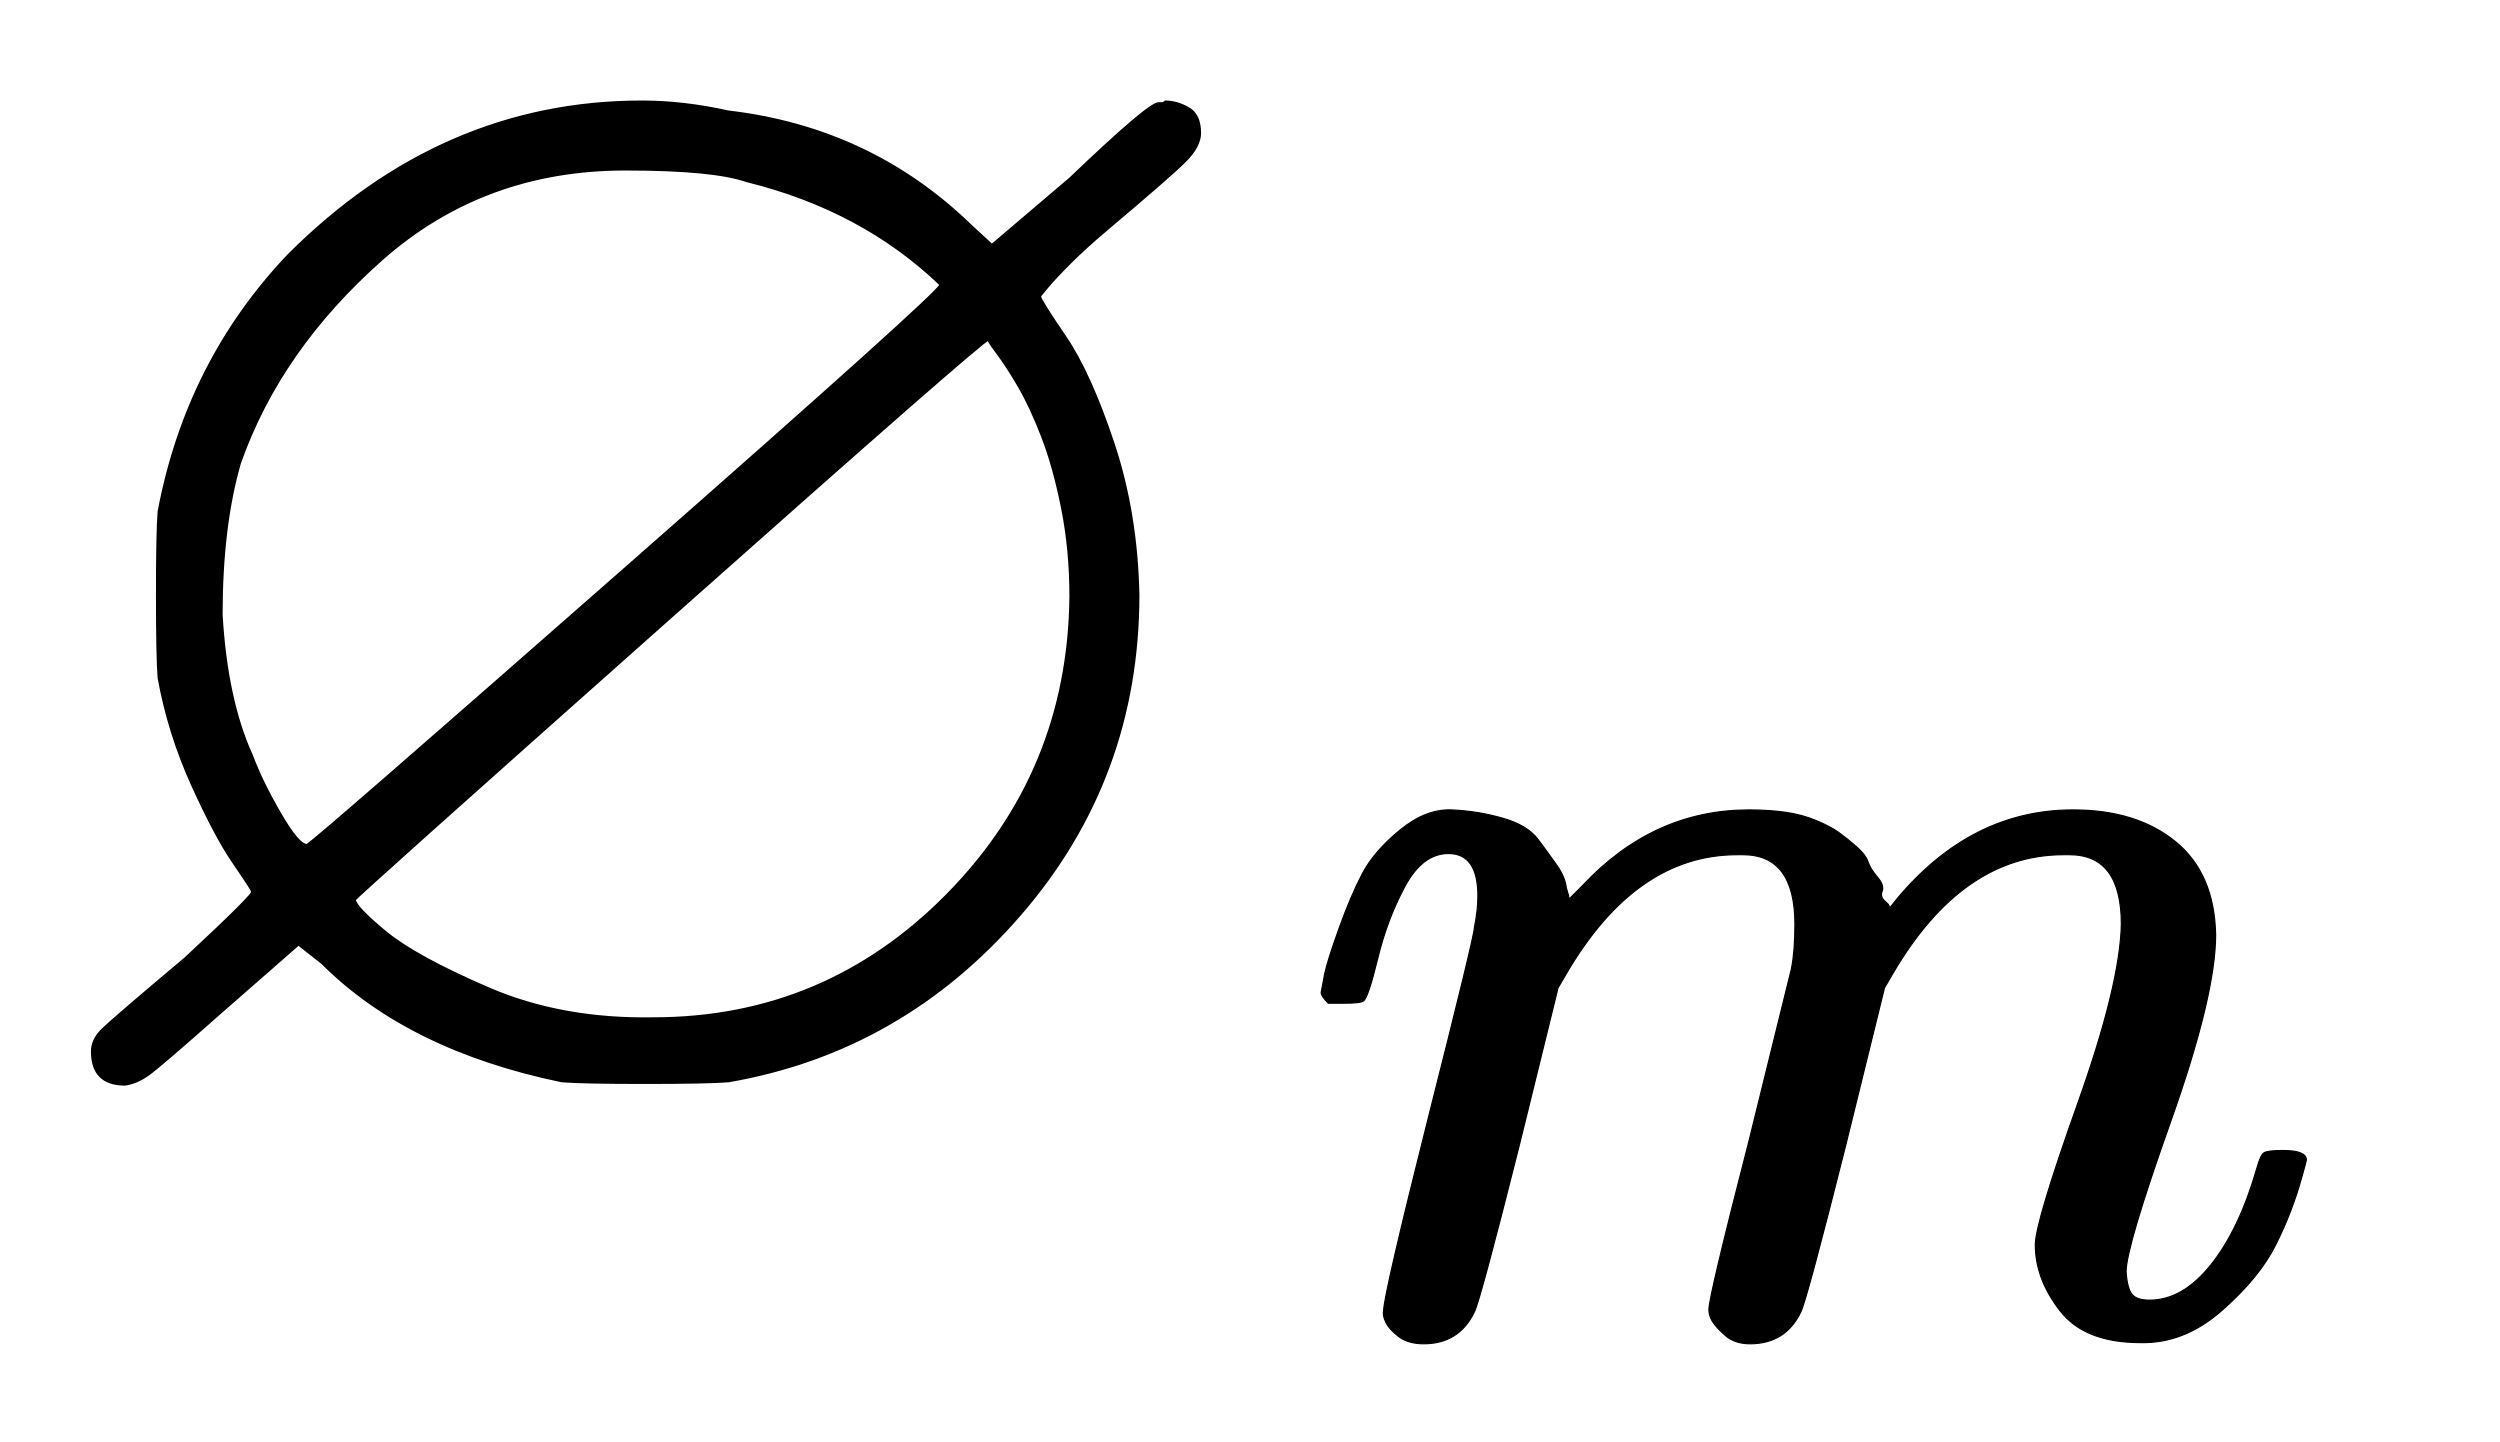
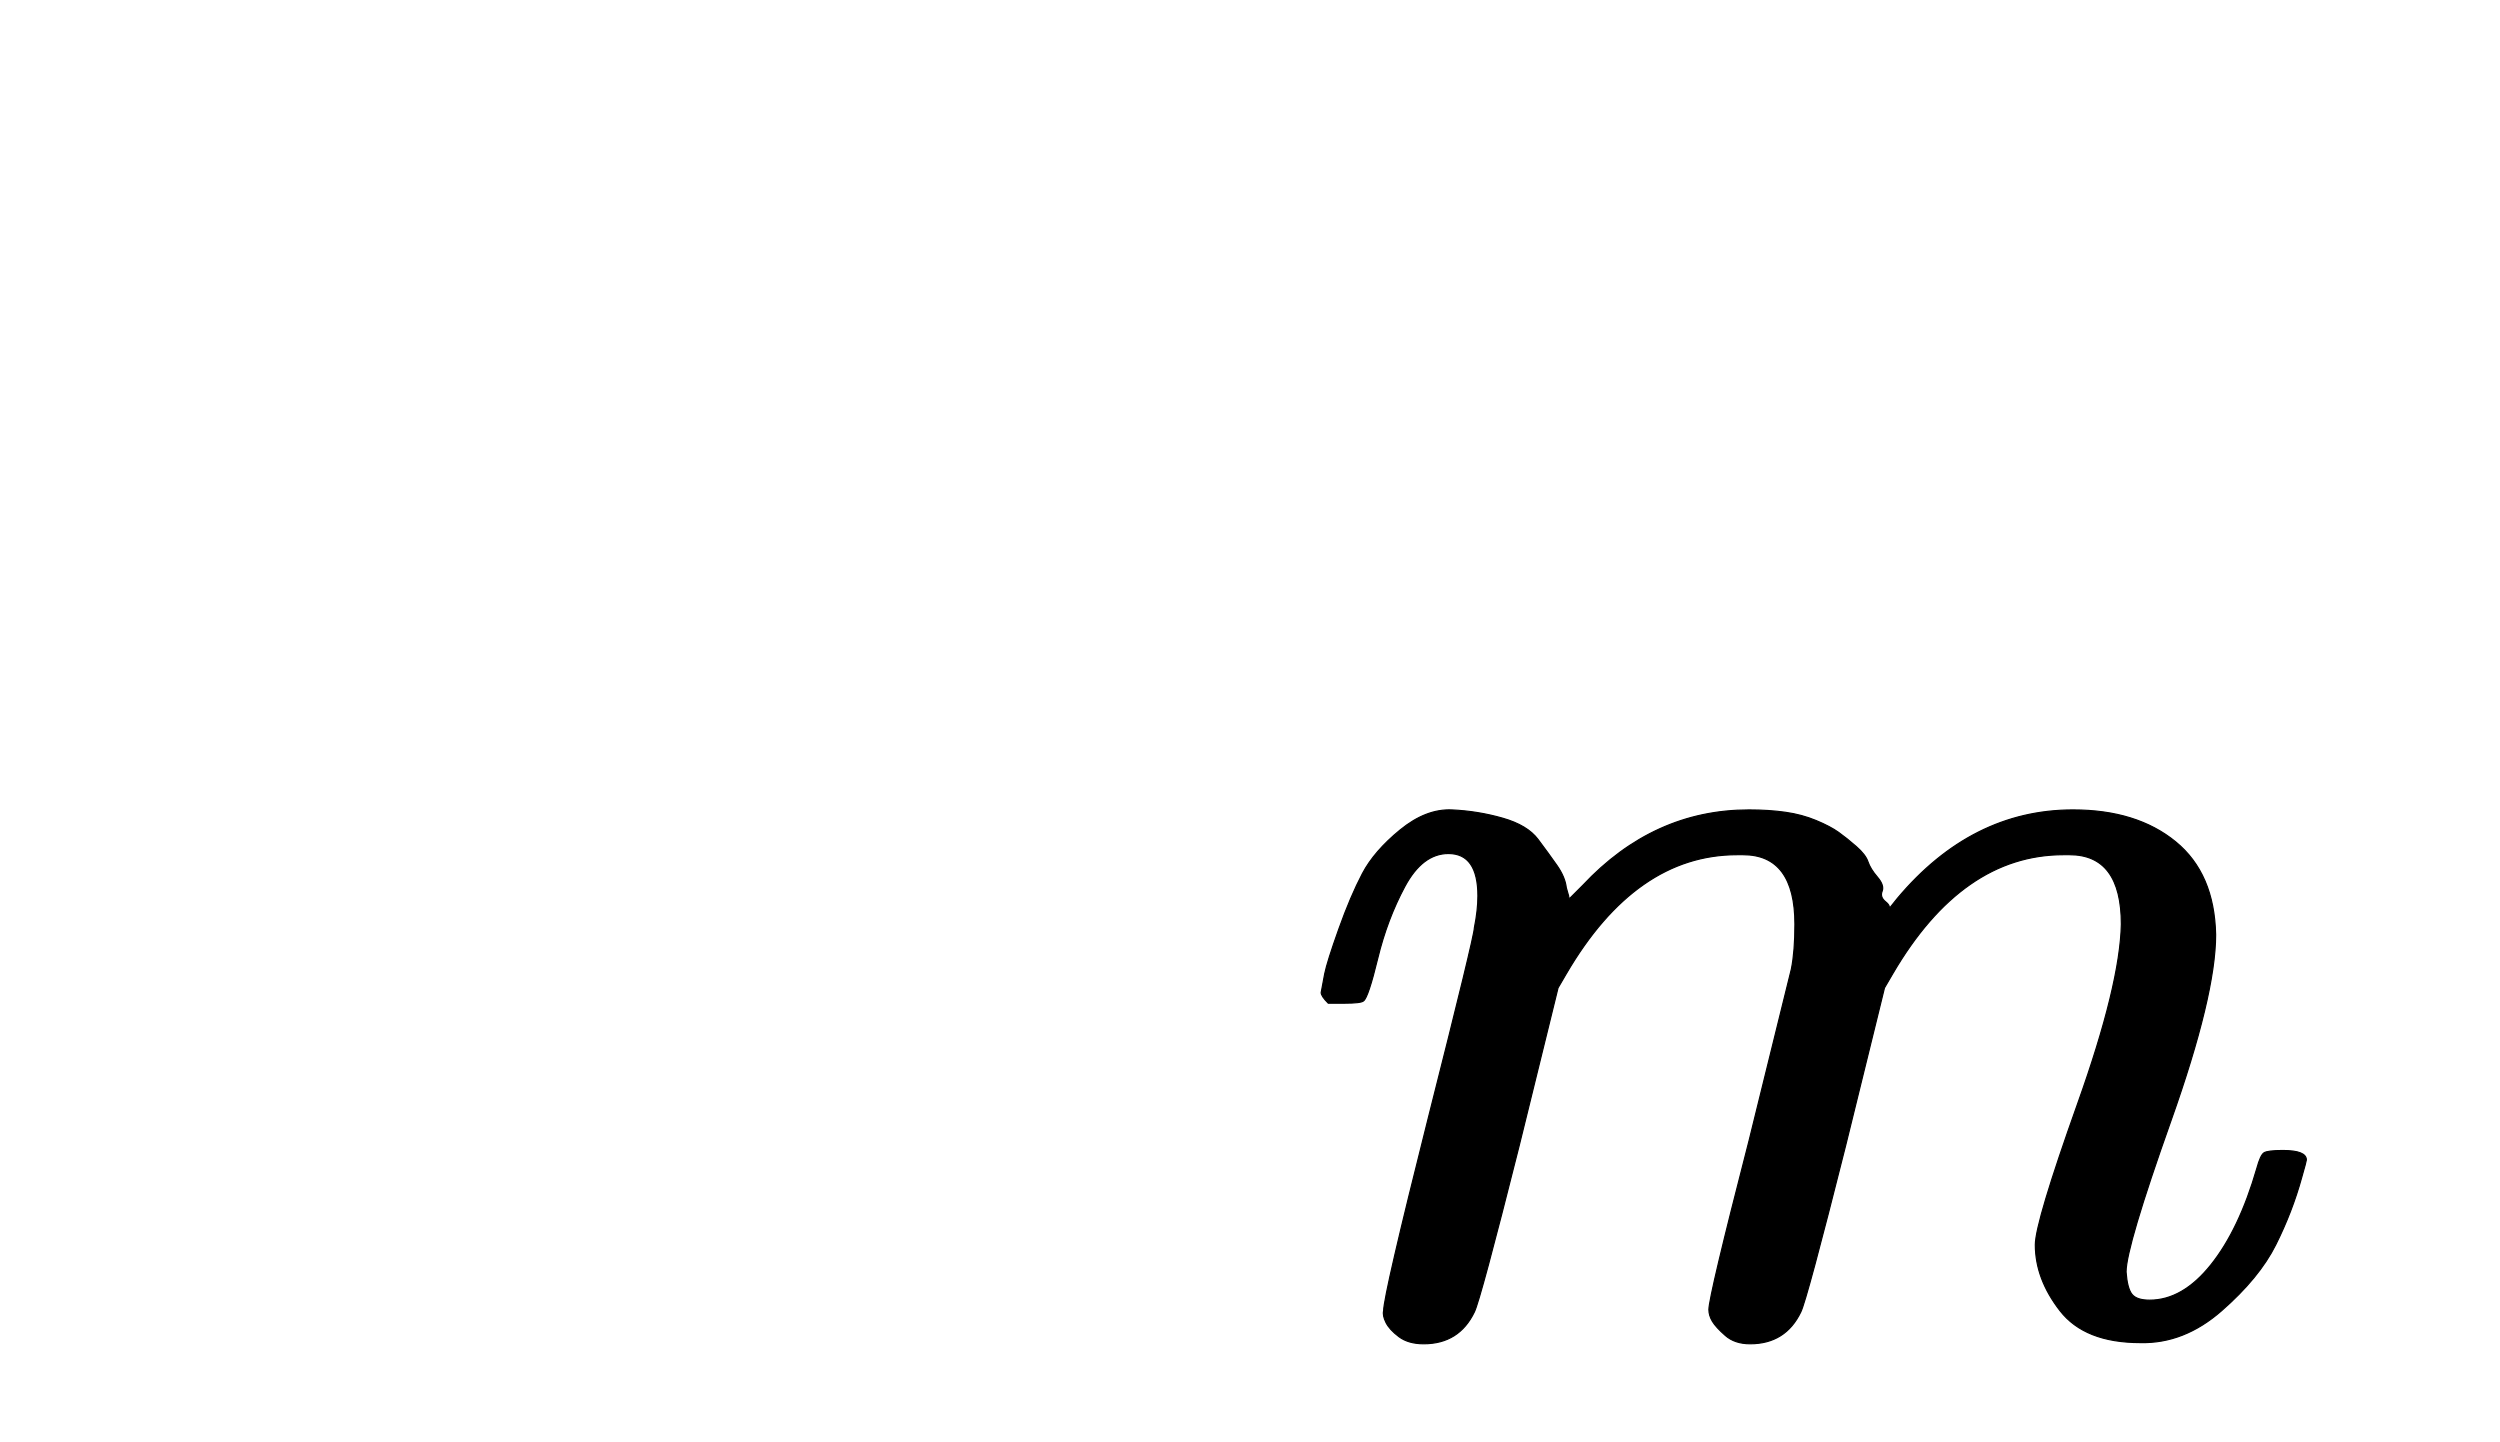
<svg xmlns="http://www.w3.org/2000/svg" xmlns:xlink="http://www.w3.org/1999/xlink" style="vertical-align:-.505ex" width="3.483ex" height="2.009ex" viewBox="0 -647.8 1499.7 865.1">
  <defs>
-     <path id="a" stroke-width="1" d="M624 470q0-2 15-24t29-64 15-91q0-110-71-192T437-1q-12-1-50-1t-50 1q-92 19-144 71l-14 11-48-42Q96 8 89 3T75-3Q55-3 55 17q0 7 6 13t50 43q43 40 40 40 0 1-11 17t-25 47-20 64q-1 12-1 50t1 50q17 90 78 154 92 92 212 92 25 0 52-6 85-10 145-68l13-12 47 40q47 45 53 45h2q1 0 2 1 7 0 14-4t7-15q0-8-9-17t-47-41q-13-11-22-20t-14-15-4-5zm-60 7q-47 45-116 62-20 7-73 7-85 0-146-54t-85-122q-11-38-11-91 3-51 18-84 6-16 17-35t16-19q2 0 191 166t189 170zm78-187q0 28-5 53t-12 43-14 30-13 20-5 8q-3 0-191-167T213 108q0-4 18-19t62-34 99-18q103 0 176 74t74 179z" />
    <path id="b" stroke-width="1" d="M21 287q1 6 3 16t12 38 20 47 32 37 44 17 43-7 30-18 16-22 8-19l2-7q0-2 1-2l11 11q60 64 141 64 17 0 31-2t26-7 19-10 15-12 10-13 8-13 4-12 3-9 2-7l8 10q63 75 149 75 54 0 87-27t34-79q0-51-38-158T704 50q1-14 5-19t15-5q28 0 52 30t39 82q3 11 6 13t16 2q20 0 20-8 0-1-4-15-8-29-22-57t-46-56-69-27q-47 0-68 27t-21 56q0 19 36 120t37 152q0 59-44 59h-5q-86 0-145-101l-7-12-33-134Q433 26 428 16q-13-27-43-27-13 0-21 7T353 8t-3 10q0 11 34 143l36 146q3 15 3 38 0 59-44 59h-5q-86 0-145-101l-7-12-33-134Q156 26 151 16q-13-27-43-27-13 0-21 6T76 7t-2 10q0 13 38 164 39 154 39 161 3 15 3 27 0 36-25 36-22 0-37-28t-23-61-12-36q-2-2-16-2H27q-6 6-6 9z" />
  </defs>
  <g fill="currentColor" stroke="currentColor" stroke-width="0" transform="scale(1 -1)">
    <use xlink:href="#a" />
    <use x="1100" y="-213" transform="scale(.707)" xlink:href="#b" />
  </g>
</svg>